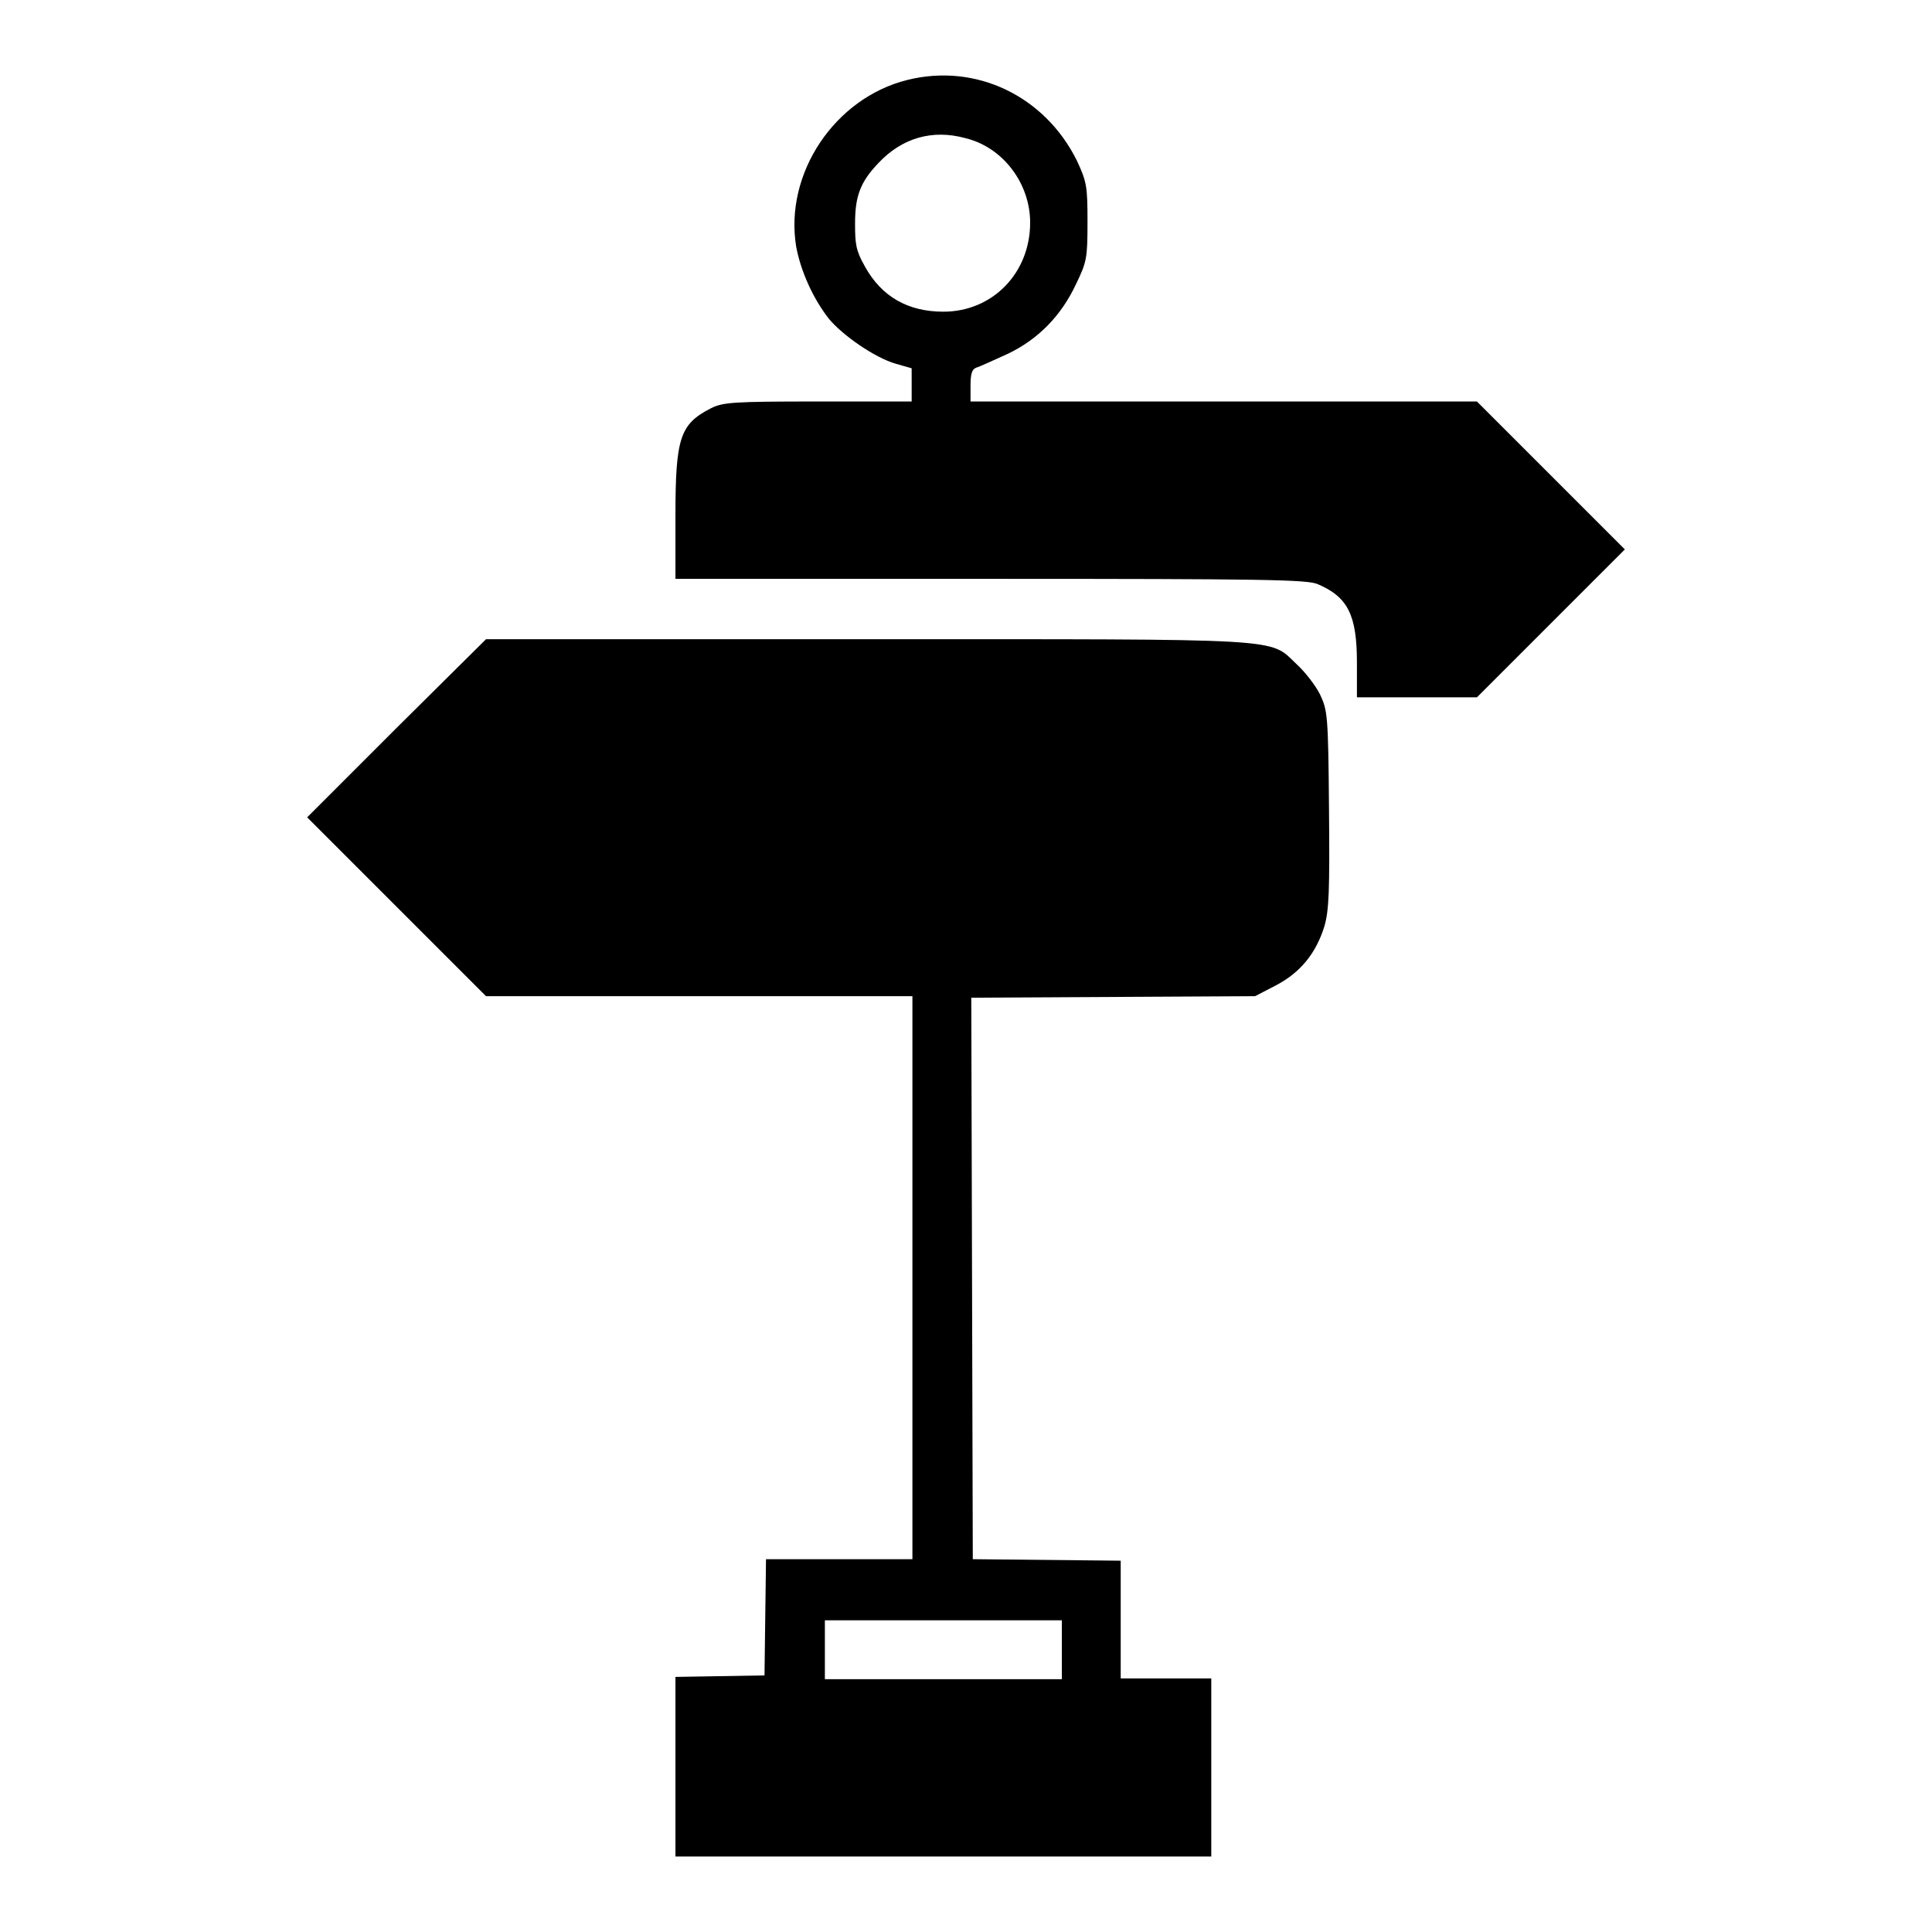
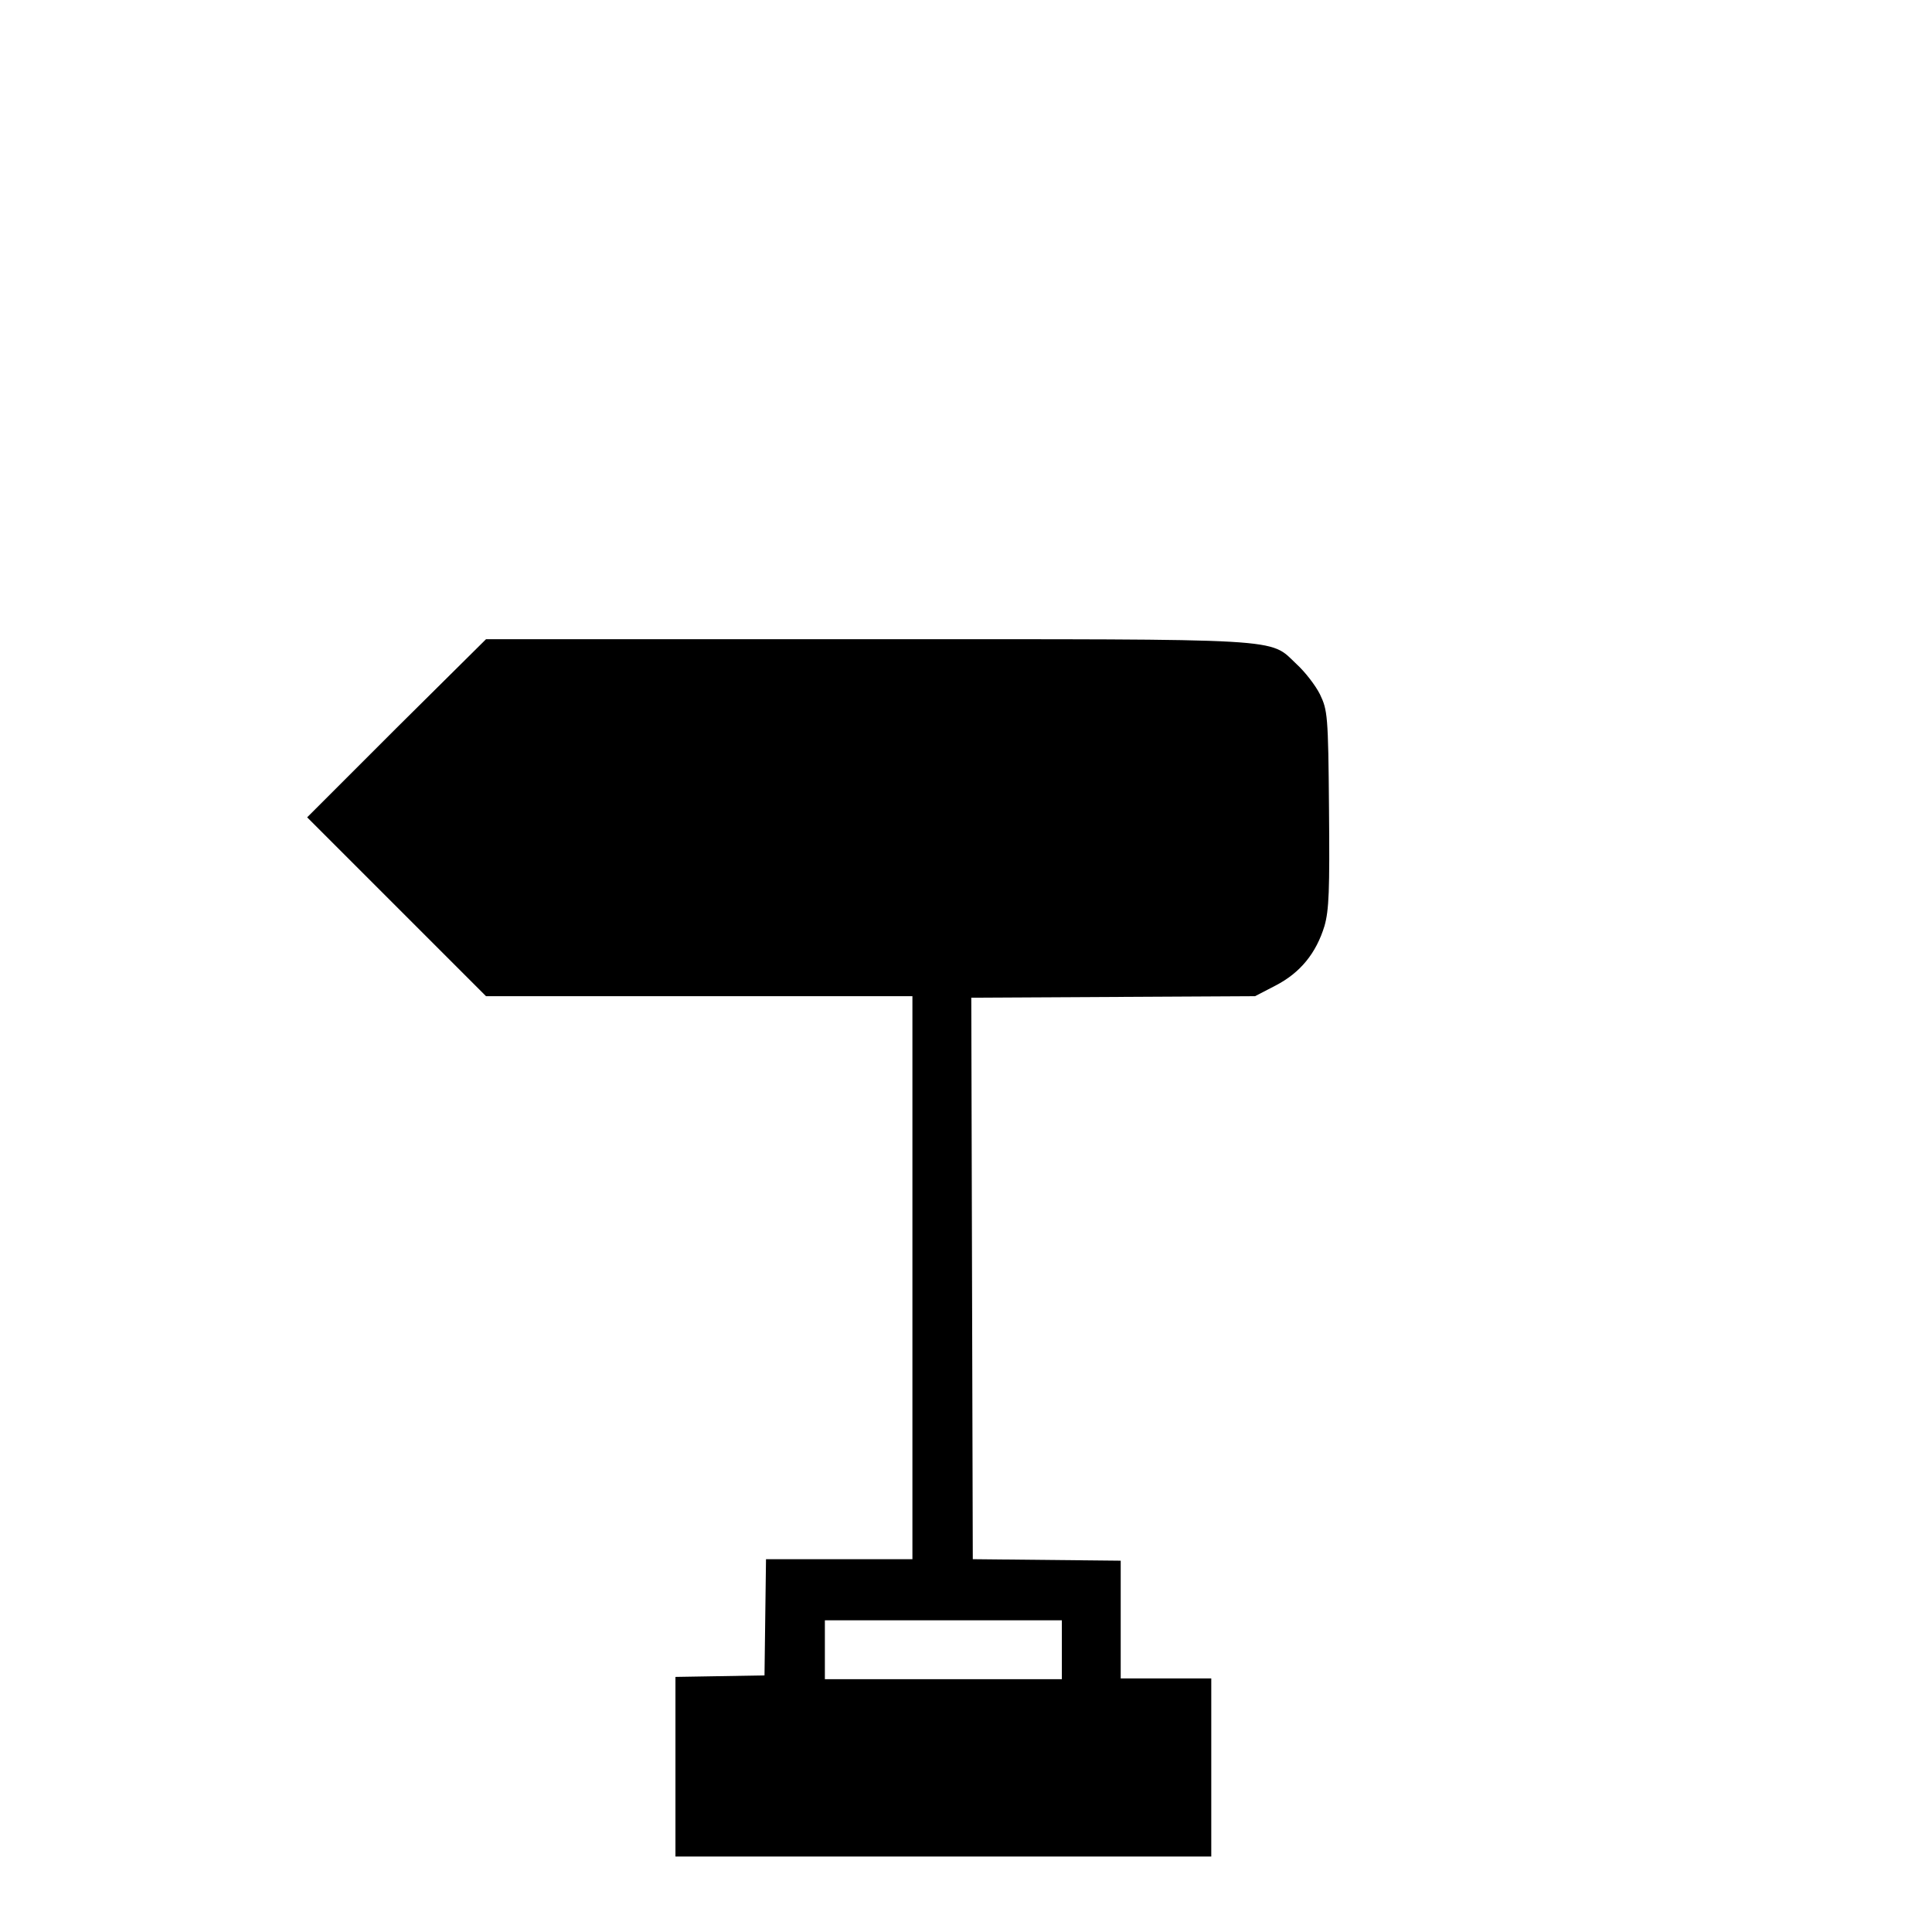
<svg xmlns="http://www.w3.org/2000/svg" version="1.1" x="0px" y="0px" viewBox="0 0 256 256" enable-background="new 0 0 256 256" xml:space="preserve">
  <g>
    <g>
      <g>
-         <path fill="#000000" d="M120.2,10.6c-9.6,2.4-16.3,12.4-14.7,22.1c0.6,3.2,2.2,6.8,4.3,9.5c1.8,2.2,6.1,5.2,8.9,6l2.1,0.6v2.2v2.2h-12.4c-11.3,0-12.6,0.1-14.2,0.9c-4.1,2.1-4.7,3.9-4.7,14.3v8.3h41.7c36.5,0,42,0.1,43.4,0.7c4,1.7,5.2,4.1,5.2,10.4v4.6h8h7.9l9.8-9.8l9.8-9.8l-9.8-9.8l-9.8-9.8h-33.6h-33.5v-2.1c0-1.6,0.2-2.2,0.8-2.4c0.4-0.1,2.3-1,4.1-1.8c4-1.9,7.1-5,9.1-9.3c1.4-2.9,1.5-3.4,1.5-8.2c0-4.7-0.1-5.3-1.4-8.1C138.5,12.8,129.4,8.3,120.2,10.6z M127.9,18.3c5,1.2,8.6,6,8.6,11.2c0,6.7-5,11.8-11.5,11.8c-4.7,0-8.2-2-10.4-6c-1.2-2.1-1.3-3-1.3-5.7c0-3.6,0.7-5.5,3.1-8C119.5,18.3,123.5,17.1,127.9,18.3z" />
        <path fill="#000000" d="M52.5,96.5l-11.8,11.8l11.9,11.9l11.8,11.8h28.3h28.2v37.3v37.3h-9.7h-9.7l-0.1,7.7l-0.1,7.7l-5.9,0.1l-5.9,0.1v11.7V246H125h35.5v-11.8v-11.8h-6h-6v-7.8v-7.8l-9.8-0.1l-9.8-0.1l-0.1-37.2l-0.1-37.2l18.8-0.1l18.8-0.1l2.7-1.4c3.3-1.7,5.4-4.3,6.5-7.9c0.6-2.1,0.7-4.7,0.6-15.5c-0.1-12.5-0.2-13.1-1.2-15.2c-0.6-1.2-2-3-3.1-4c-3.7-3.5-0.7-3.3-57.1-3.3H64.4L52.5,96.5z M140.7,218.6v3.9H125h-15.7v-3.9v-3.9H125h15.7V218.6z" />
      </g>
    </g>
  </g>
</svg>